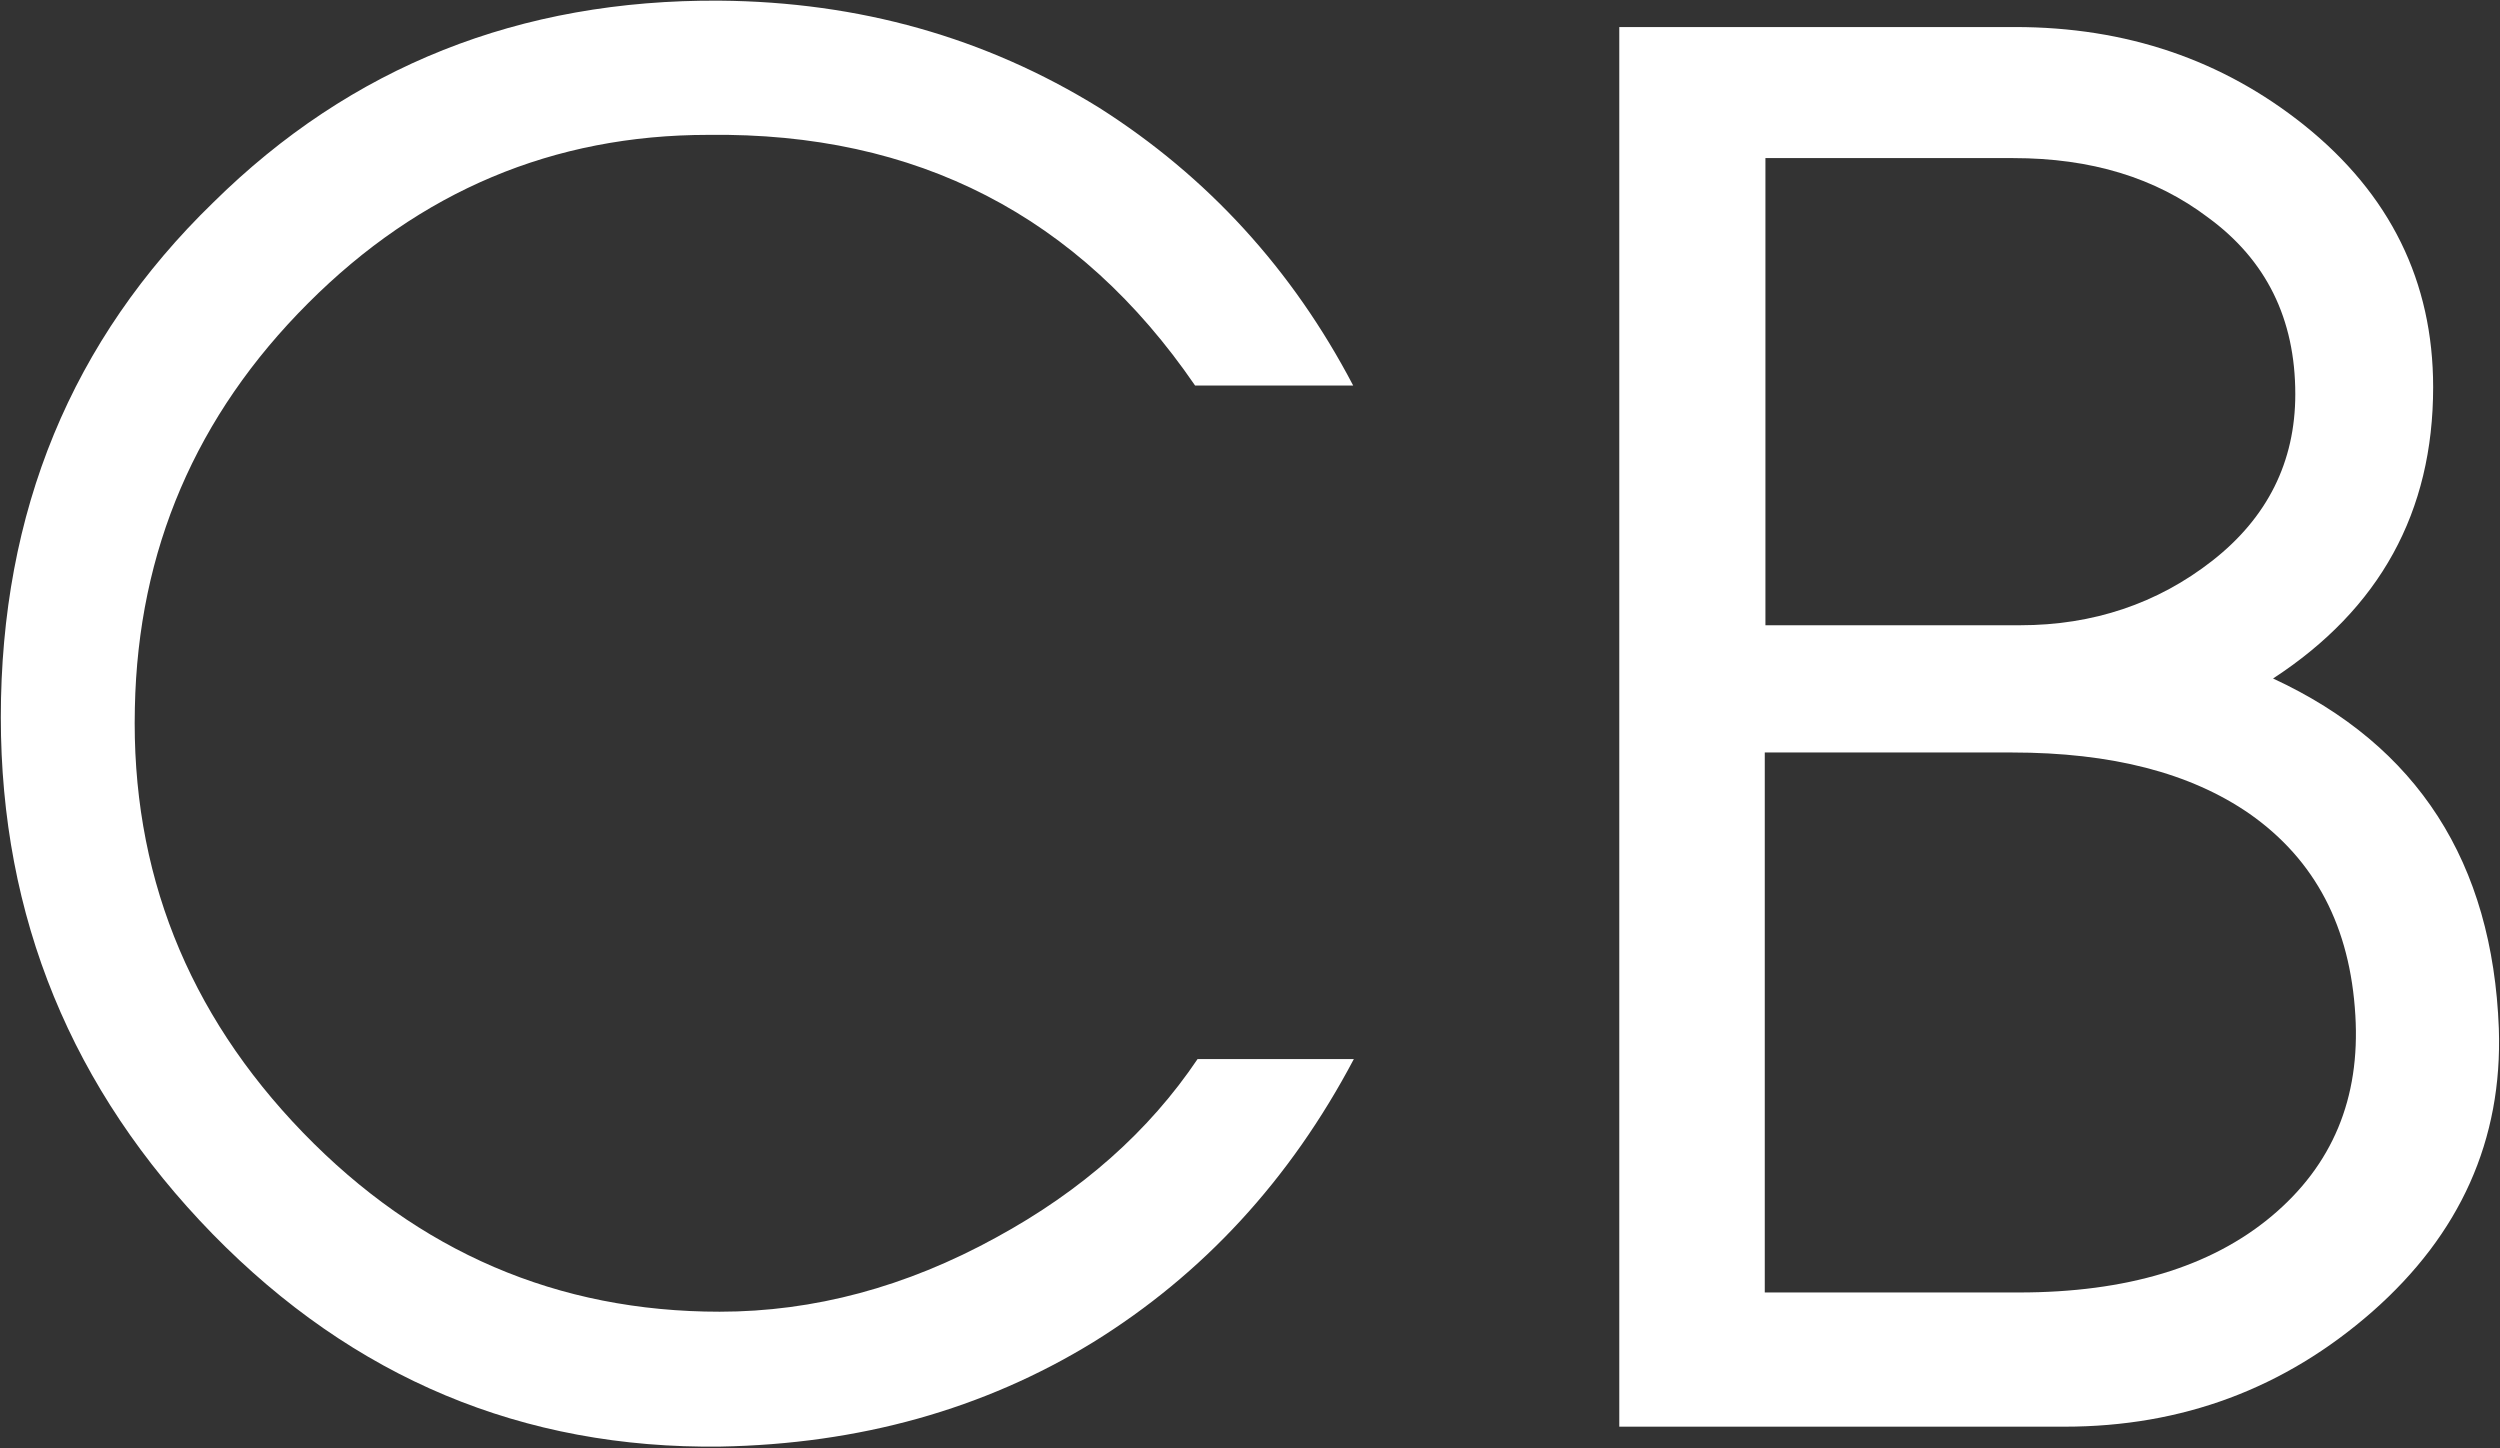
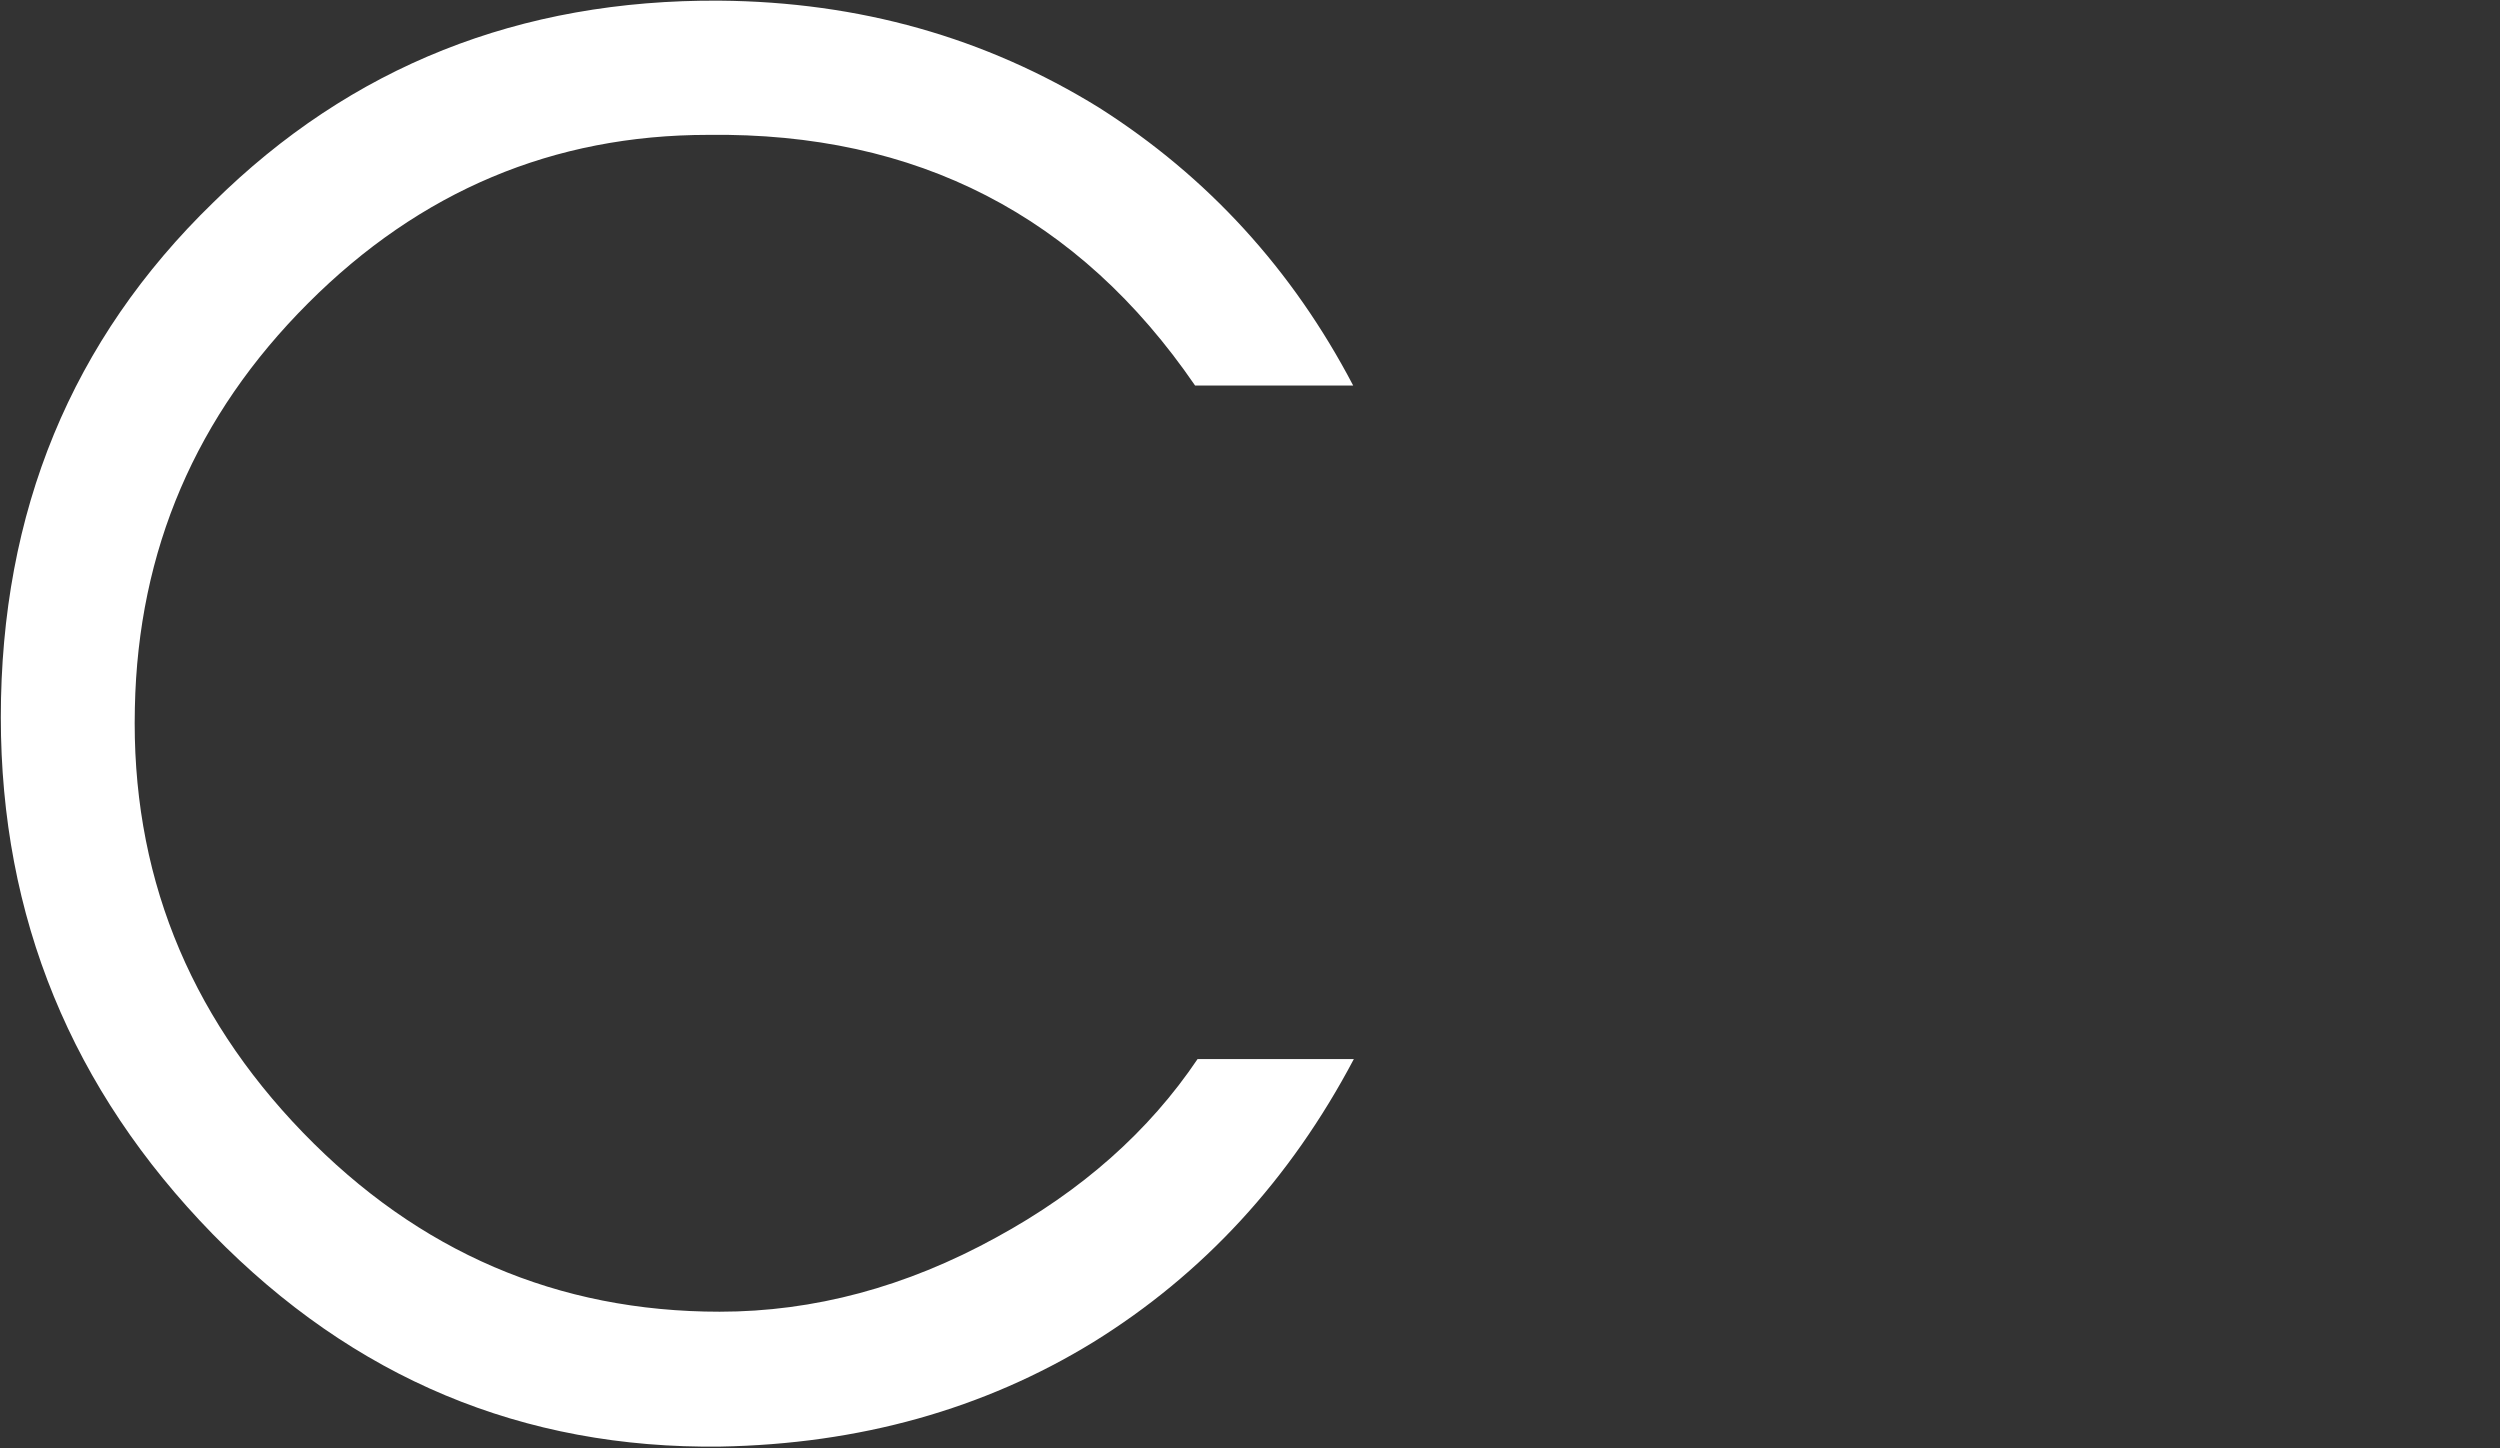
<svg xmlns="http://www.w3.org/2000/svg" version="1.2" viewBox="0 0 1507 873" width="1507" height="873">
  <rect x="0" y="0" width="1507" height="873" fill="#333333" stroke="none" />
  <title>logo-header (3)-svg</title>
  <defs>
    <clipPath clipPathUnits="userSpaceOnUse" id="cp1">
-       <path d="m-17.66-4.86h7535.54v876.88h-7535.54z" />
+       <path d="m-17.66-4.86h7535.54v876.88h-7535.54" />
    </clipPath>
  </defs>
  <style>
		.s0 { fill: #ffffff } 
	</style>
  <g id="Clip-Path" clip-path="url(#cp1)">
    <g id="Layer">
      <g id="Layer">
        <path id="Layer" class="s0" d="m816.1 638.4c-38.5 72.9-91.1 129.8-157 170.6-66 40.5-141.1 61.5-224.9 63-118.9 1.5-221.1-41.2-306.1-128.2-84.9-87.1-127.6-190.9-127.6-311.4q0-186.1 128-310.3c83.1-82.1 184.9-122.5 305.3-121.7 83.9 0.7 160.1 22.1 228.7 64.5 65.5 41.6 116.6 97.6 153.2 167.5h-95.3c-70.1-102.3-167.7-152.7-293.4-151.1-93.4 0-173.8 33.9-241.3 101.5-67.5 67.5-102.5 148.8-104.4 243.8-2.3 98.5 31.6 184 101.3 256.1 69.8 72.1 153.6 108 251.2 108 56.8 0 112.4-14.9 166.6-44.7 51.8-28.2 92.2-64.1 121.5-107.6z" />
      </g>
-       <path id="Layer" fill-rule="evenodd" class="s0" d="m1506.3 620c2.3 67.2-23.3 124-76.2 170.6-53 46.5-114.8 69.4-185.6 69.4h-268.4v-843.7h238.6c67.1 0 125 19.8 174.2 59.1q77.8 62.4 77.8 158c0 75.2-32.1 133.6-96.5 175.6 87.3 40.4 132.3 111 136.1 211zm-292.7-524.7h-149.4v281.6h153.6c43.8 0 82.7-13 115.8-38.9 33.2-26 50-59.6 50-100.4q0-68.1-52.6-106.5c-31.7-24-70.5-35.8-117.4-35.8zm206.2 516.7c-3.1-53.1-24-93.5-63.7-121.4-35.8-24.8-83.4-37-143.3-37h-149v325.5h153.2q97.2 0 152.1-45.8c37-30.9 53.7-71.3 50.7-121.3z" />
    </g>
  </g>
</svg>